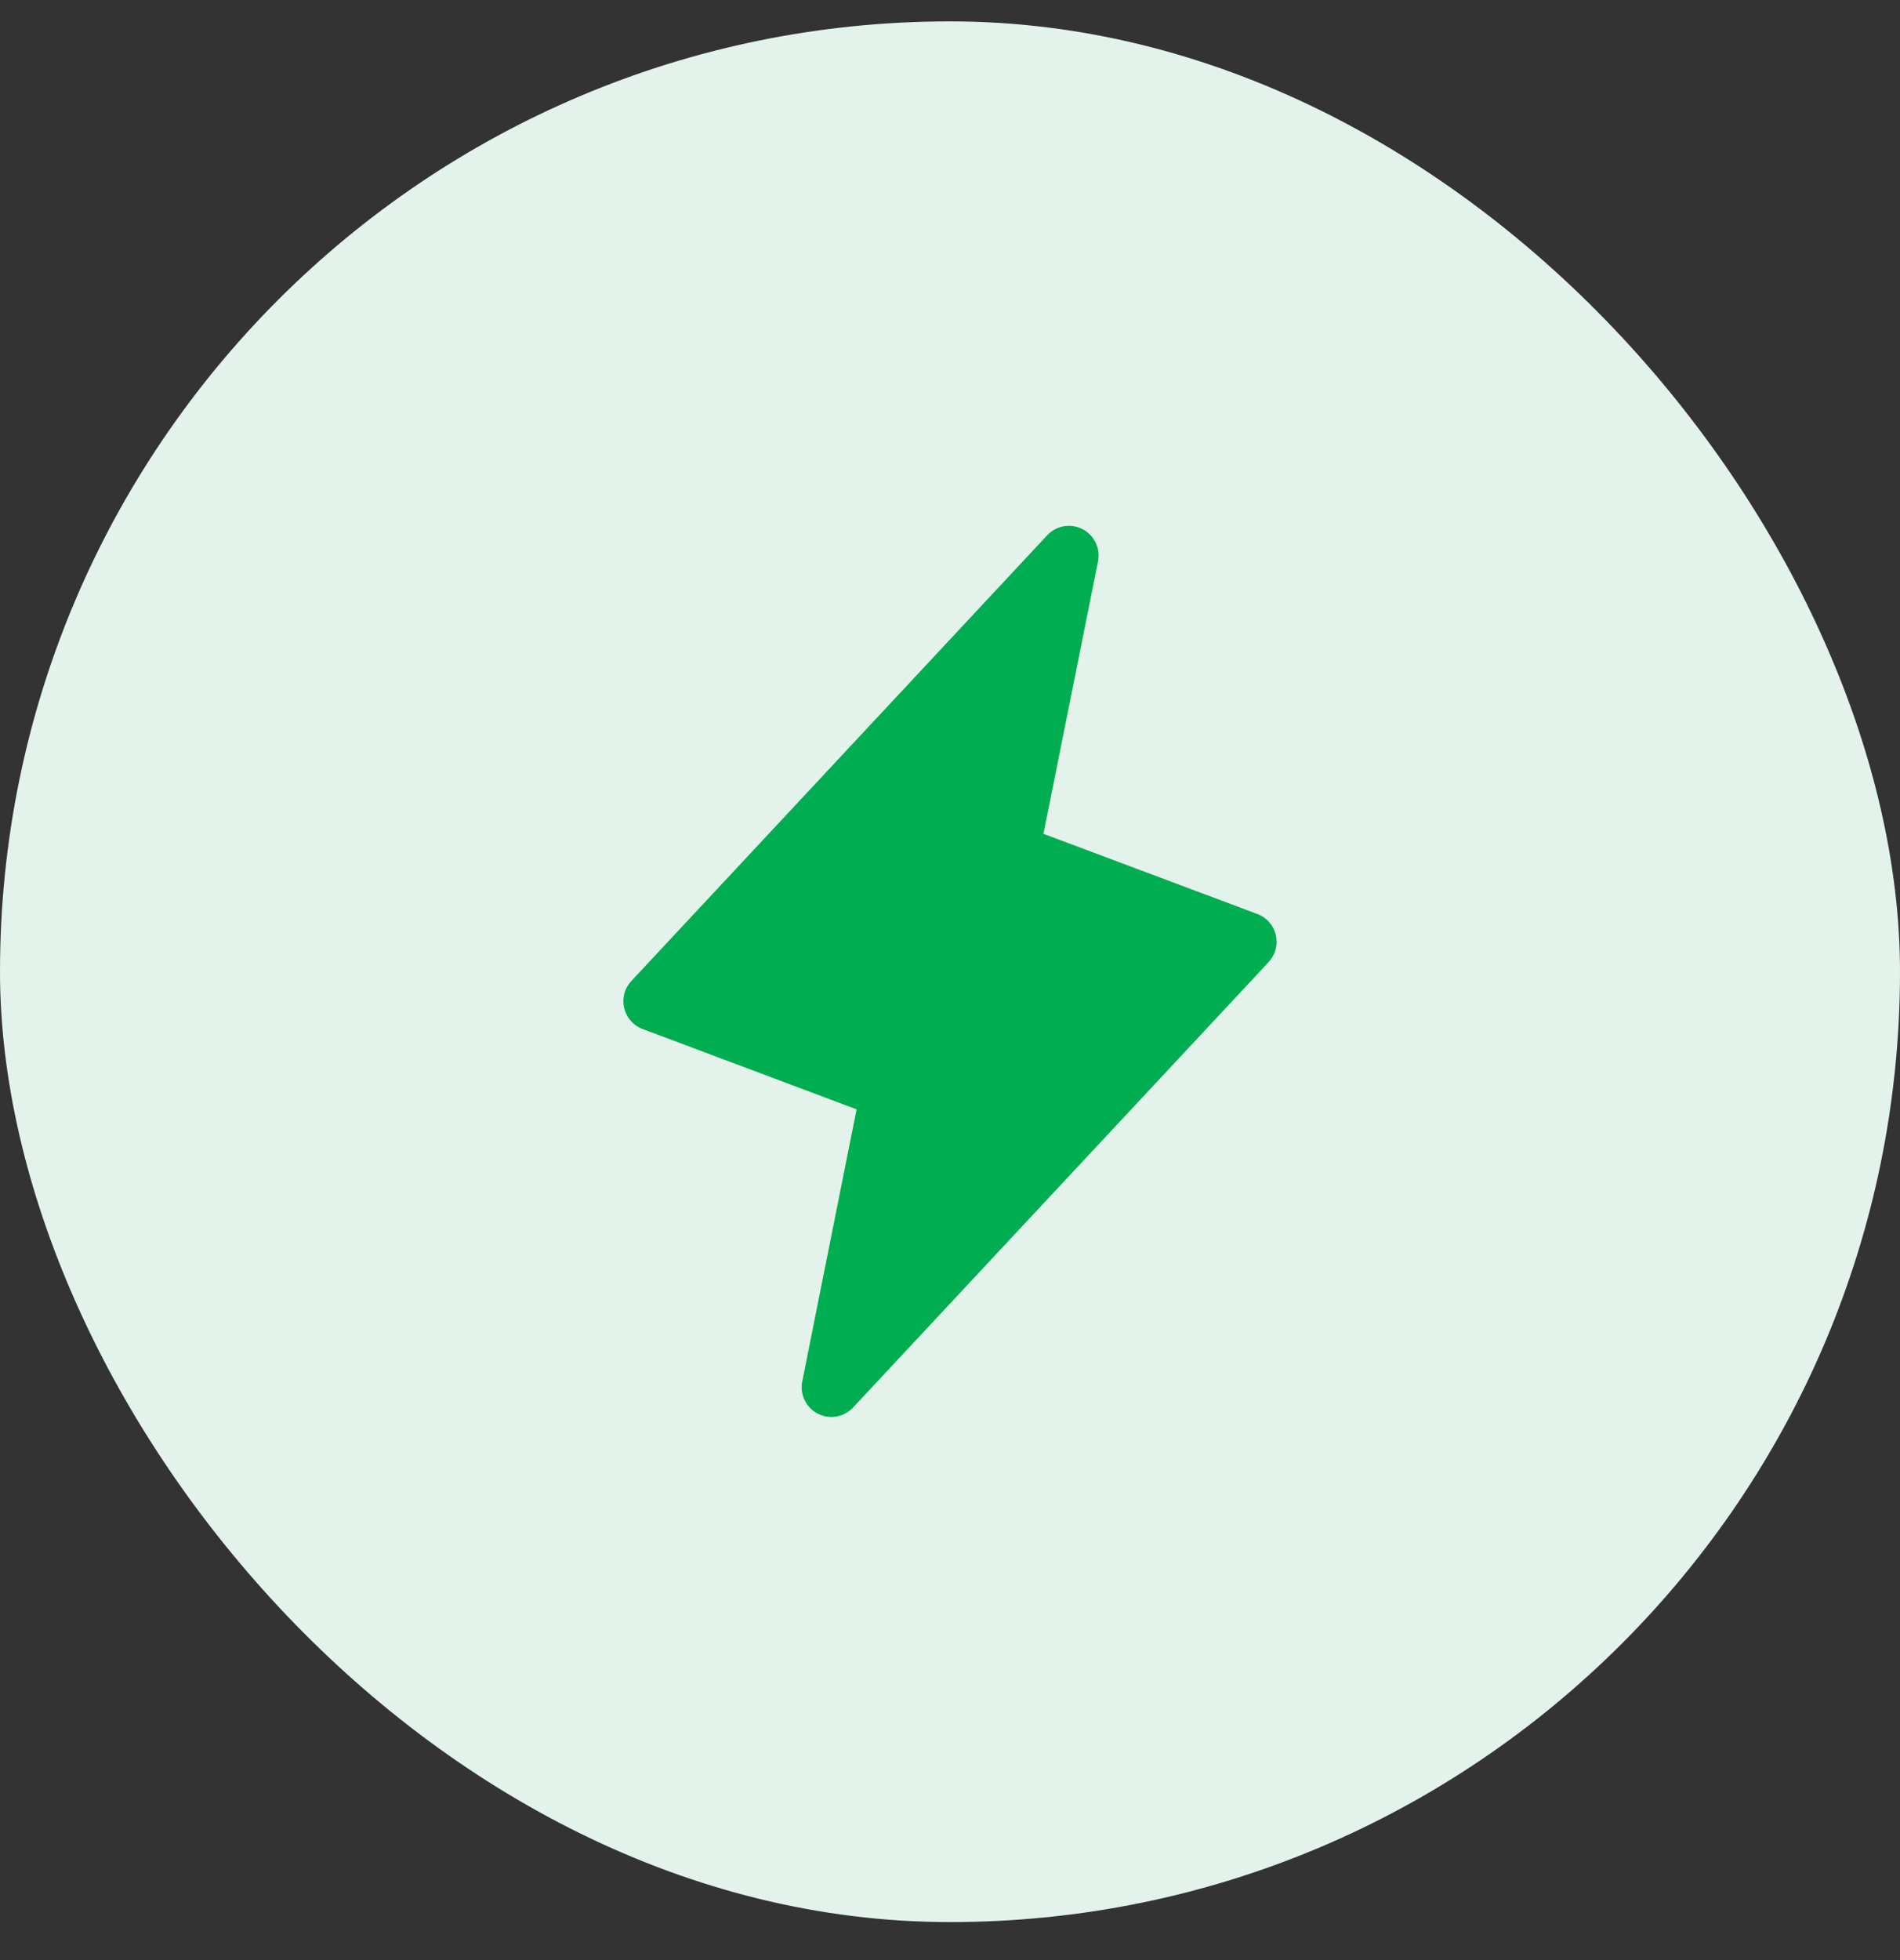
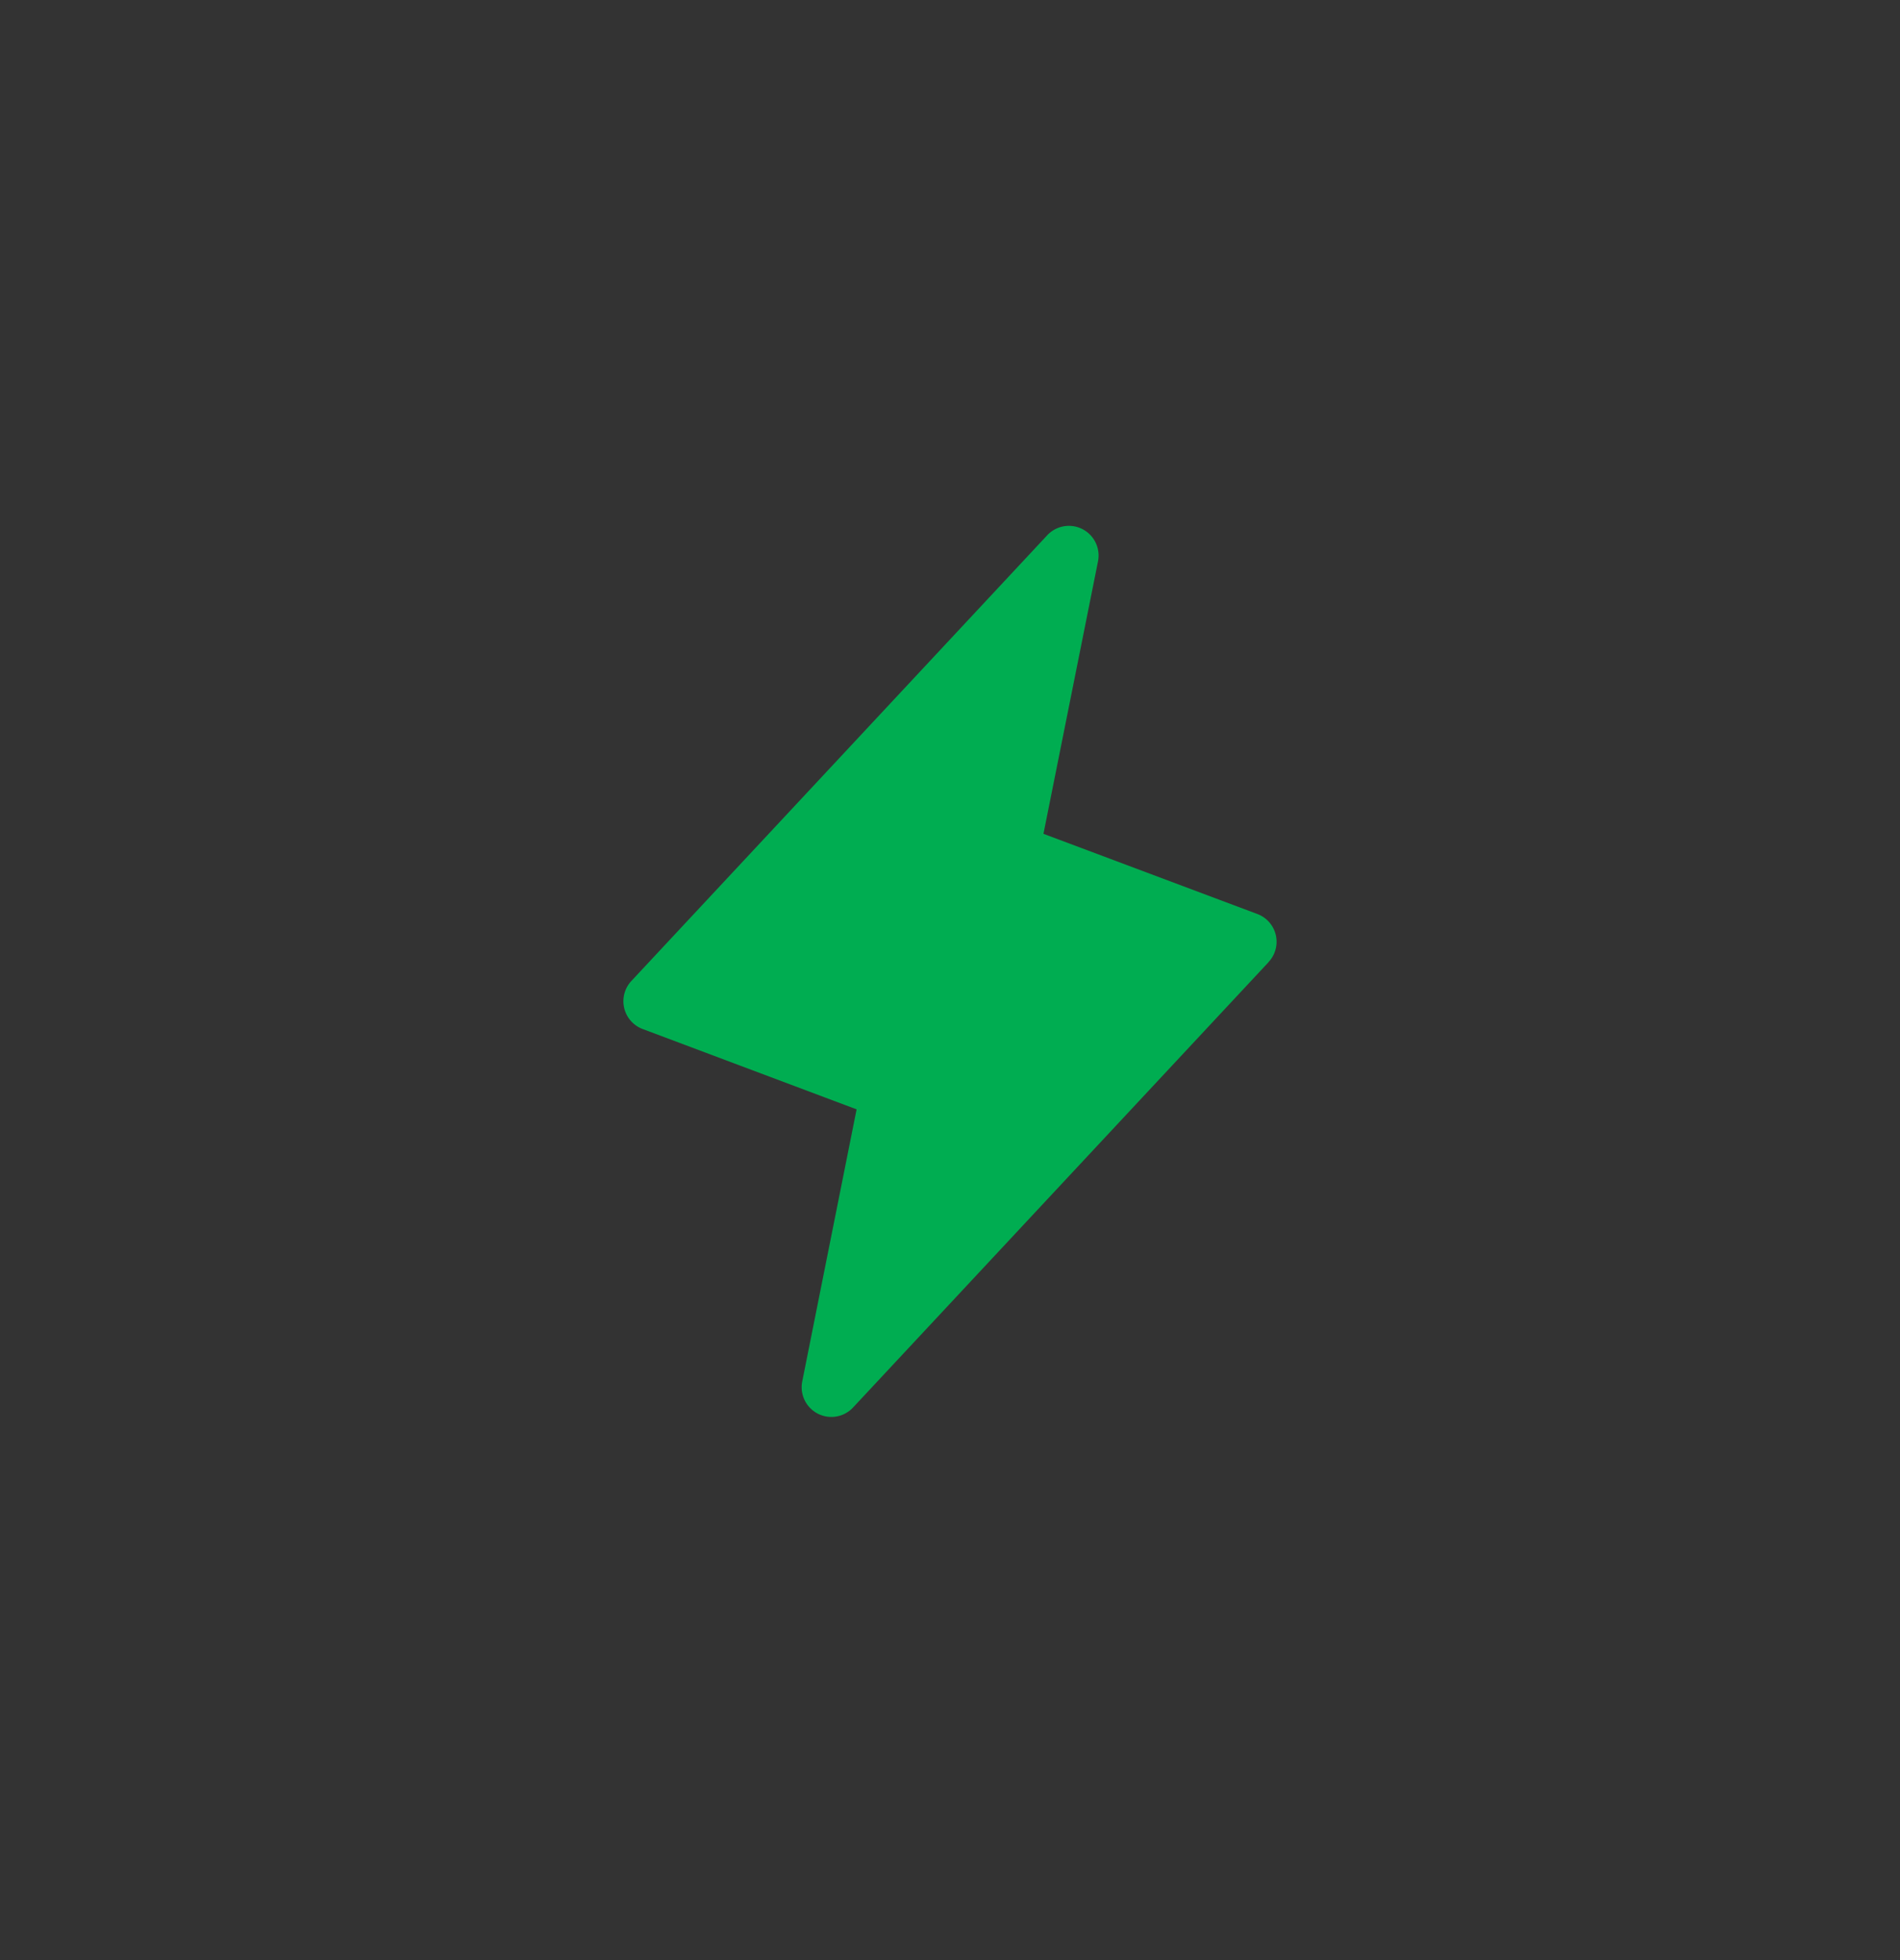
<svg xmlns="http://www.w3.org/2000/svg" fill="none" height="33" width="32">
  <rect width="100%" height="100%" fill="#333333" stroke="none" />
-   <rect fill="#E3F3EB" rx="16" height="32" width="32" y=".36" />
  <g clip-path="url(#a)">
    <path fill="#00AD51" d="m21.366 16.198-7 7.5a.5.5 0 0 1-.855-.438l.916-4.583-3.602-1.352a.5.5 0 0 1-.188-.813l7-7.5a.5.5 0 0 1 .856.438l-.919 4.588 3.602 1.35a.499.499 0 0 1 .188.81h.002Z" />
  </g>
  <defs>
    <clipPath id="a">
      <path d="M0 0h16v16H0z" transform="translate(8 8.356)" fill="white" />
    </clipPath>
  </defs>
</svg>